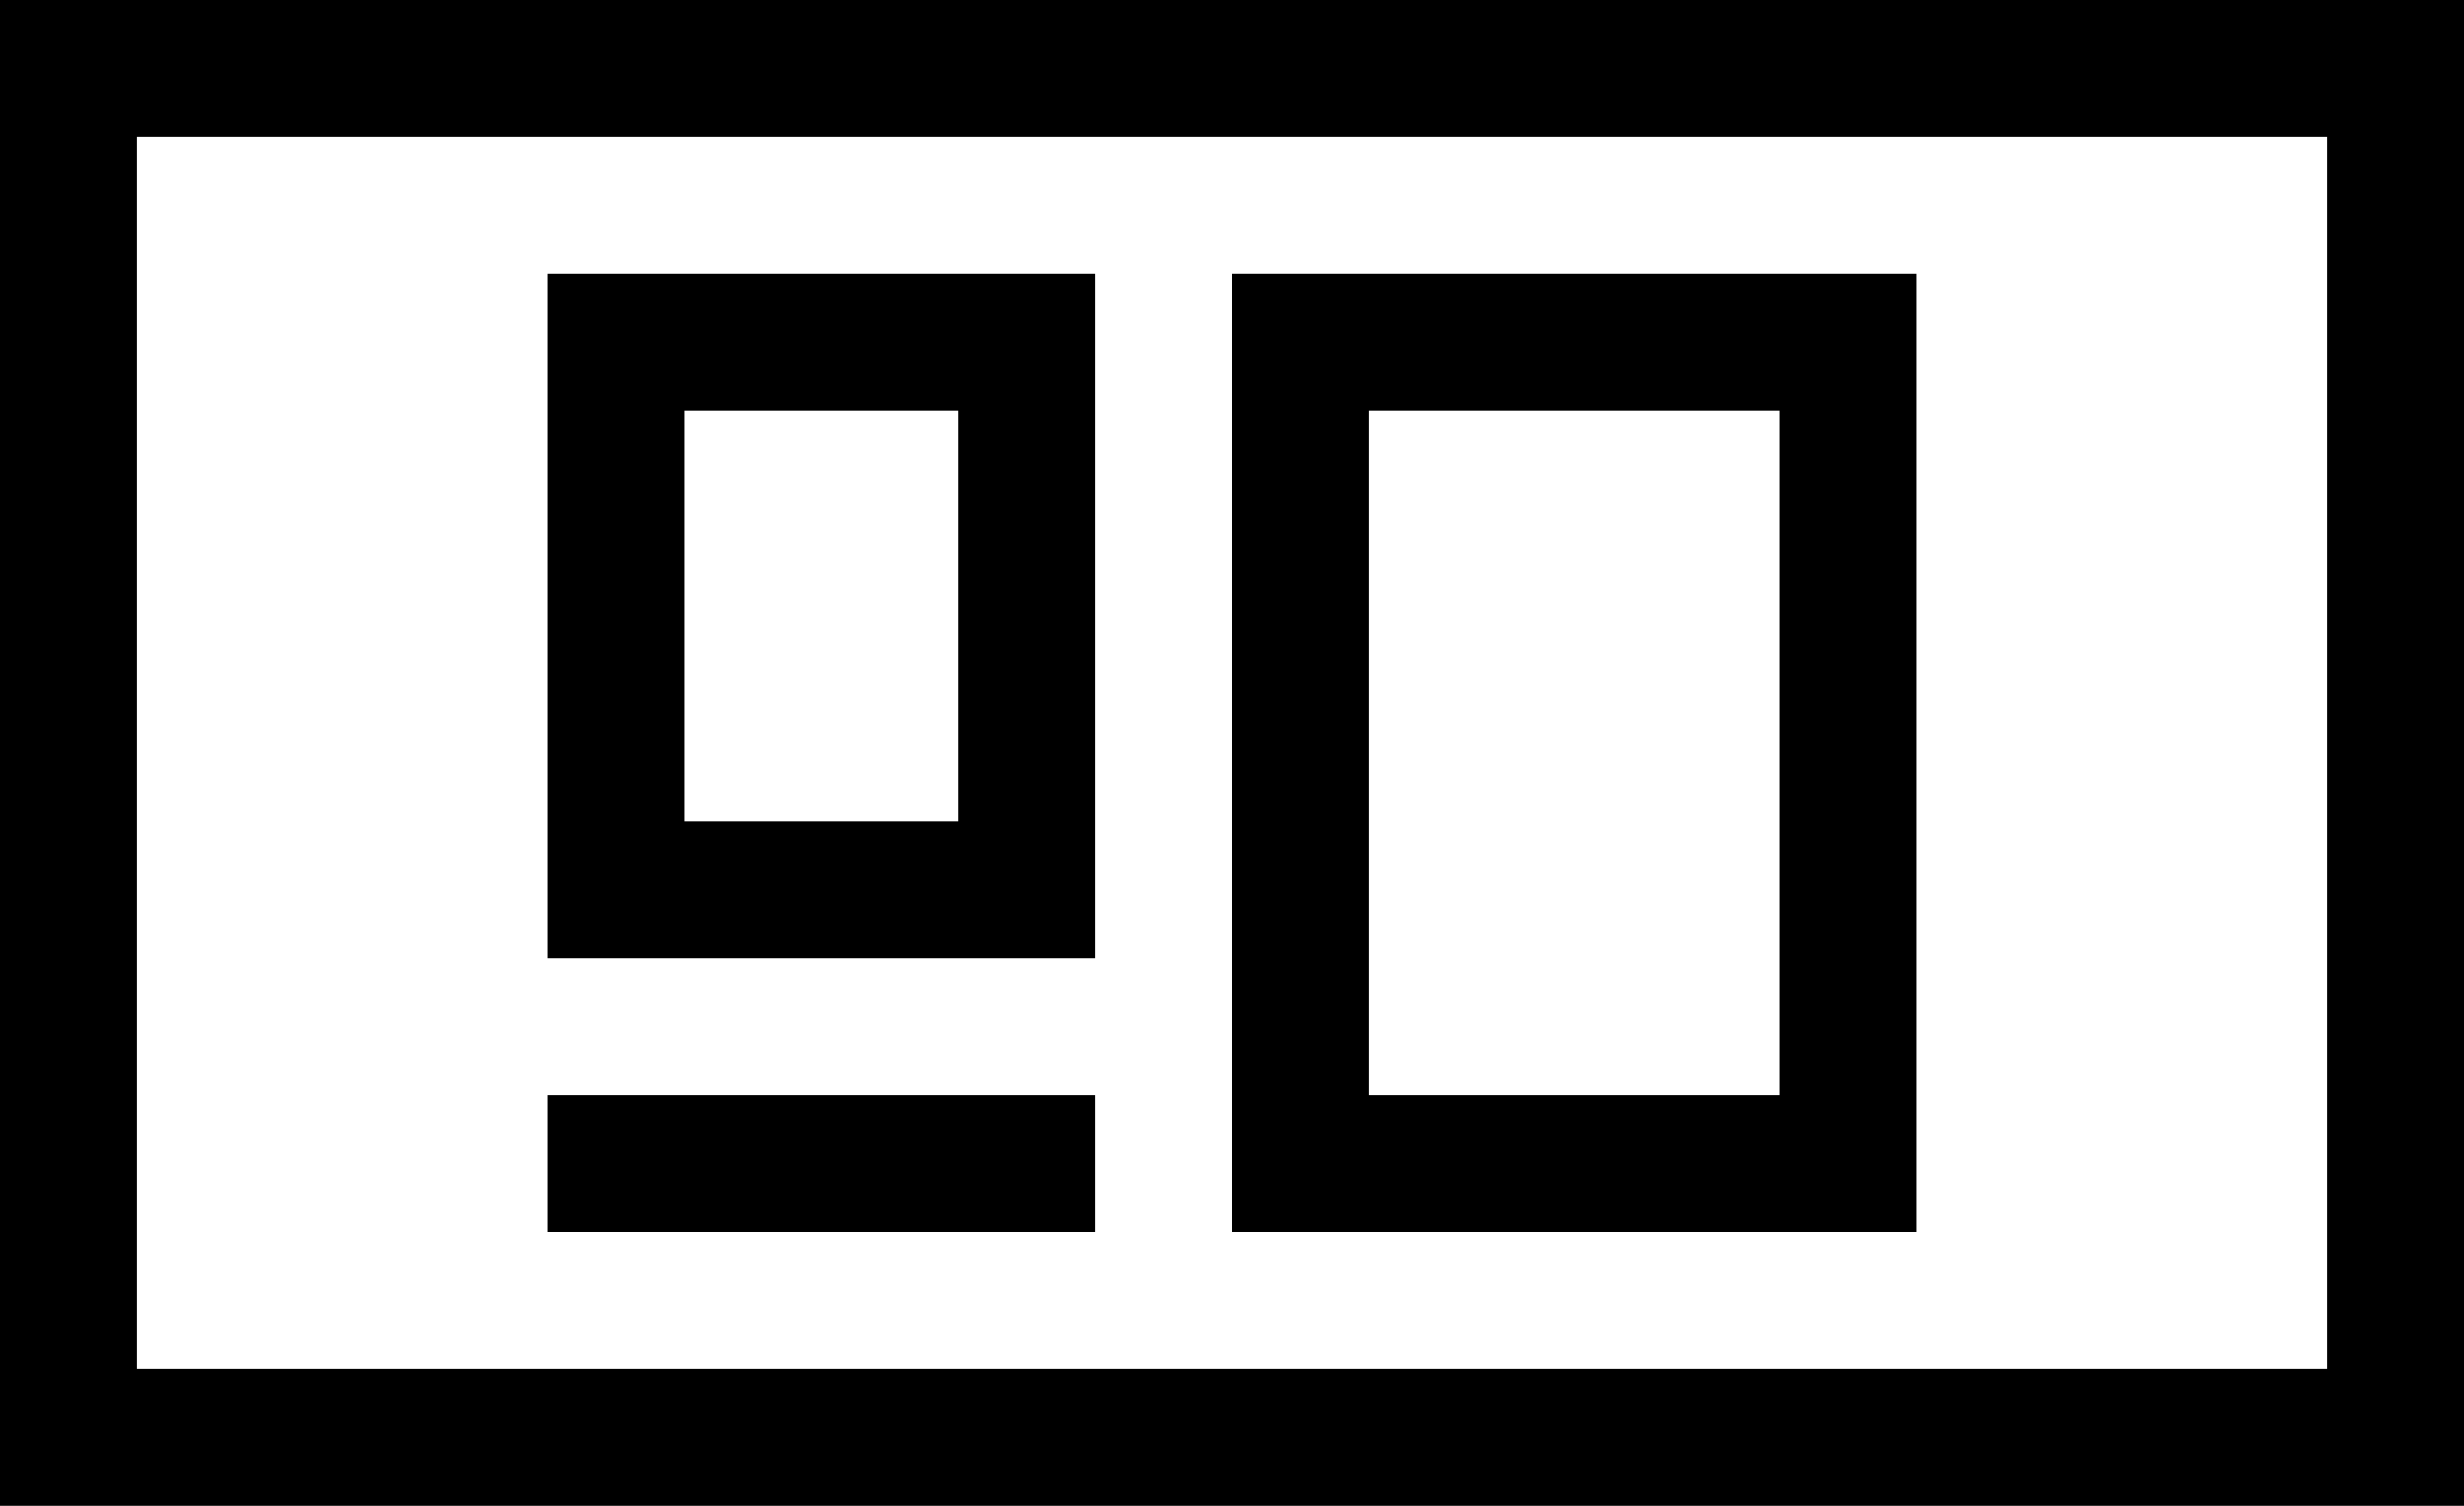
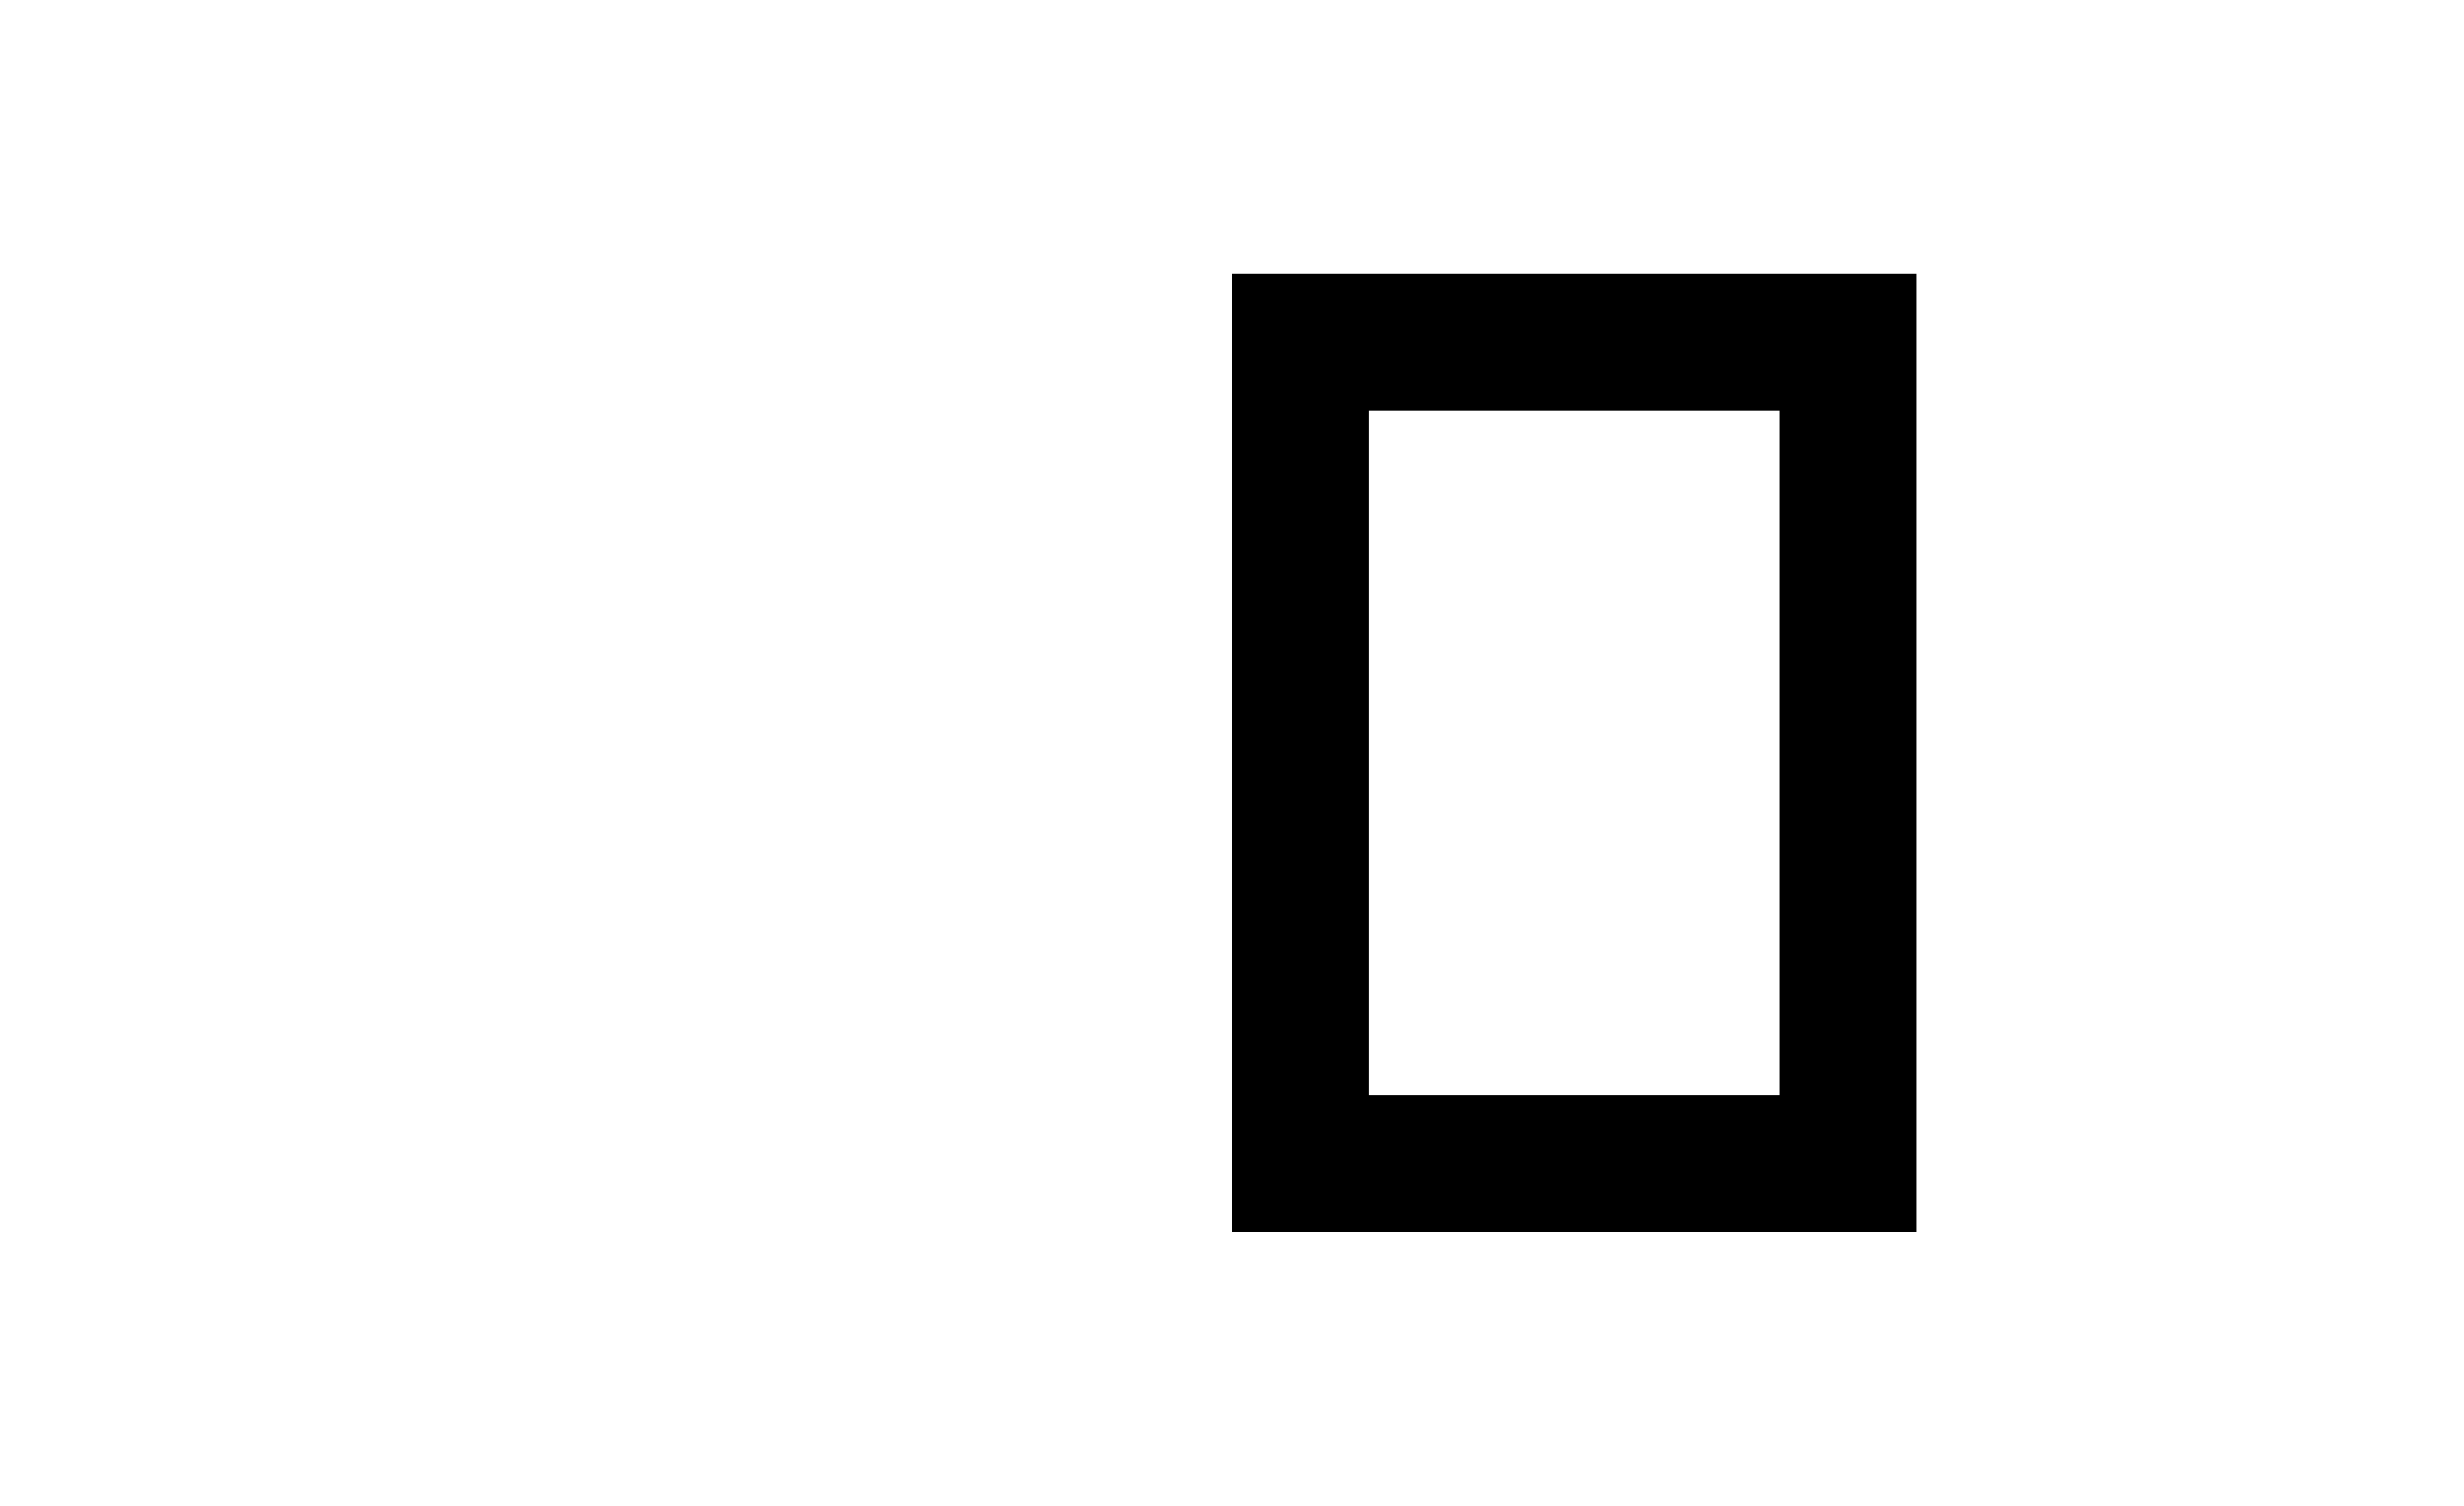
<svg xmlns="http://www.w3.org/2000/svg" width="18" height="11" viewBox="0 0 18 11" fill="none">
  <g id="Group 37055">
    <g id="Group 37050">
      <g id="Group 37046">
        <g id="Group 37045">
          <g id="Group 37048">
            <g id="Group 37041">
-               <path id="Vector" d="M0.5 10.5V0.5H17.5V10.5H0.5Z" fill="transparent" stroke="currentColor" stroke-miterlimit="10" />
-             </g>
+               </g>
          </g>
        </g>
      </g>
    </g>
    <g id="Group 37054">
      <g id="Group 37052">
        <g id="Group 37046_2">
          <g id="Group 37045_2">
            <g id="Group 37048_2">
              <g id="Group 37041_2">
                <path id="Vector_2" d="M13.5 8.5L9.5 8.5L9.5 2.5L13.5 2.5L13.5 8.5Z" fill="transparent" stroke="currentColor" stroke-miterlimit="10" />
              </g>
            </g>
          </g>
        </g>
      </g>
      <g id="Group 37053">
        <g id="Group 37051">
          <g id="Group 37046_3">
            <g id="Group 37045_3">
              <g id="Group 37048_3">
                <g id="Group 37041_3">
-                   <path id="Vector_3" d="M4.5 6.5V2.5H7.5V6.5H4.5Z" fill="transparent" stroke="currentColor" stroke-miterlimit="10" />
-                 </g>
+                   </g>
              </g>
            </g>
          </g>
        </g>
-         <line id="Line 2" x1="4" y1="8.5" x2="8" y2="8.5" stroke="currentColor" />
      </g>
    </g>
  </g>
</svg>